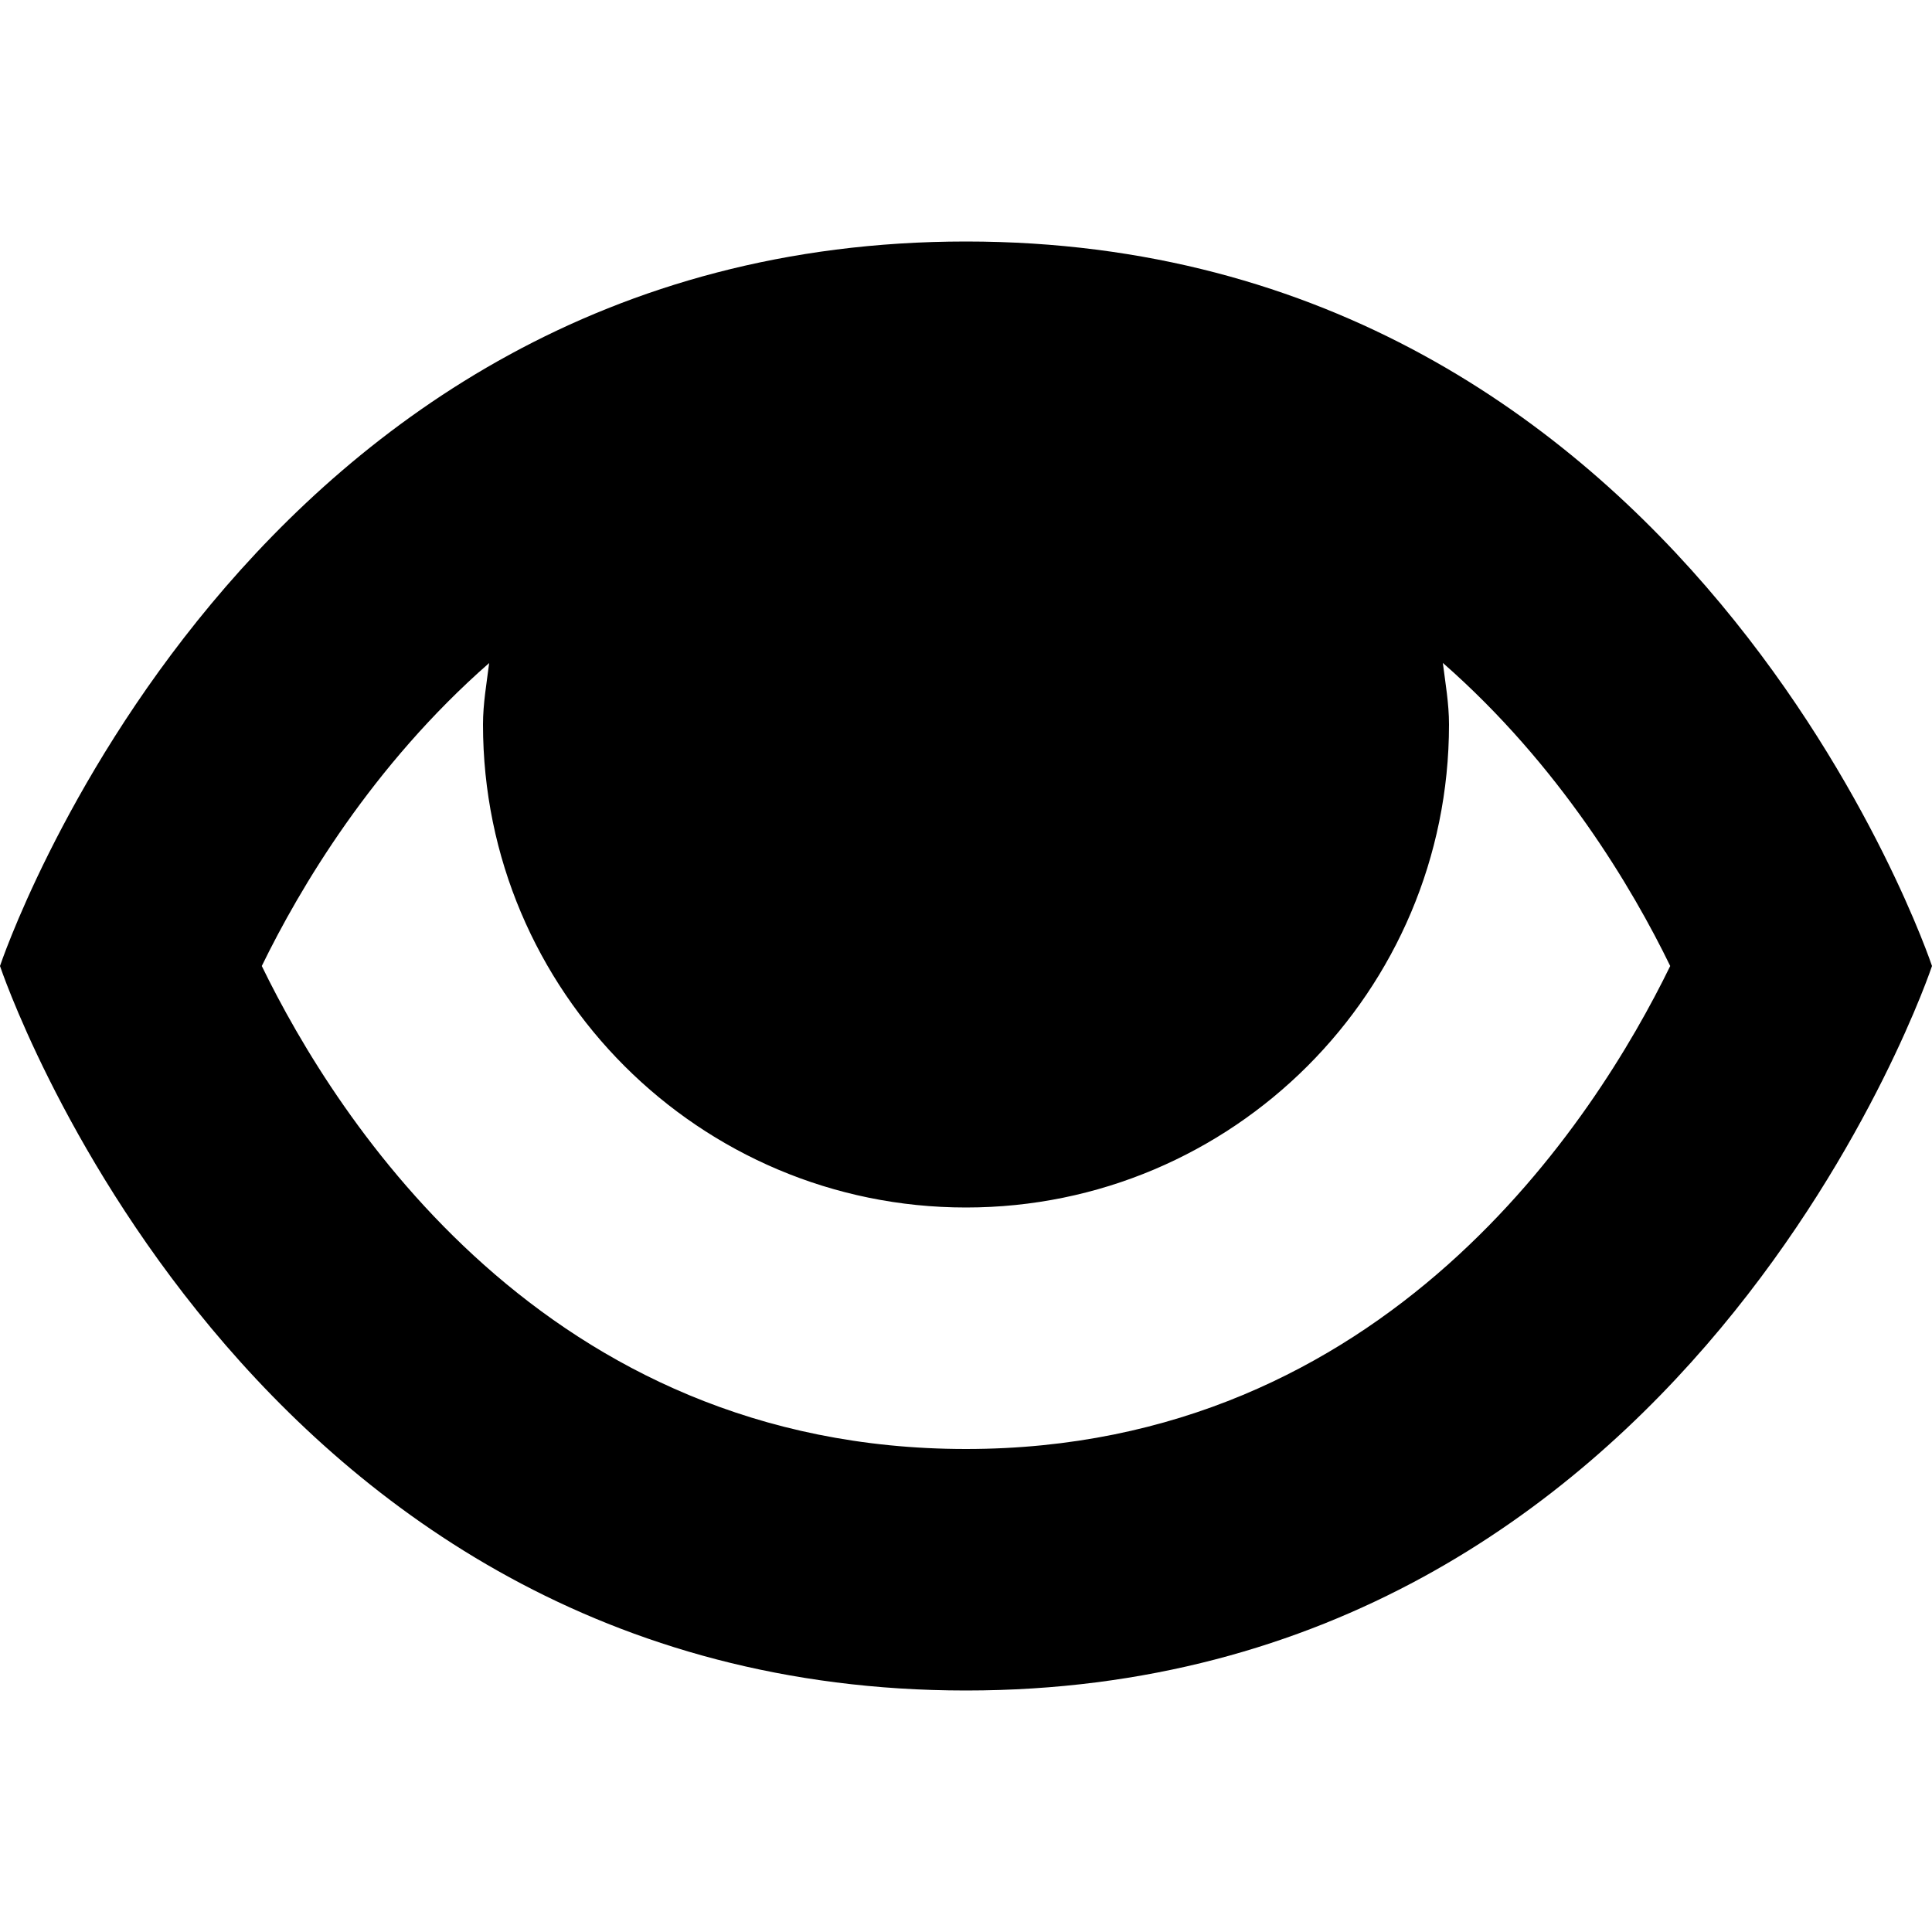
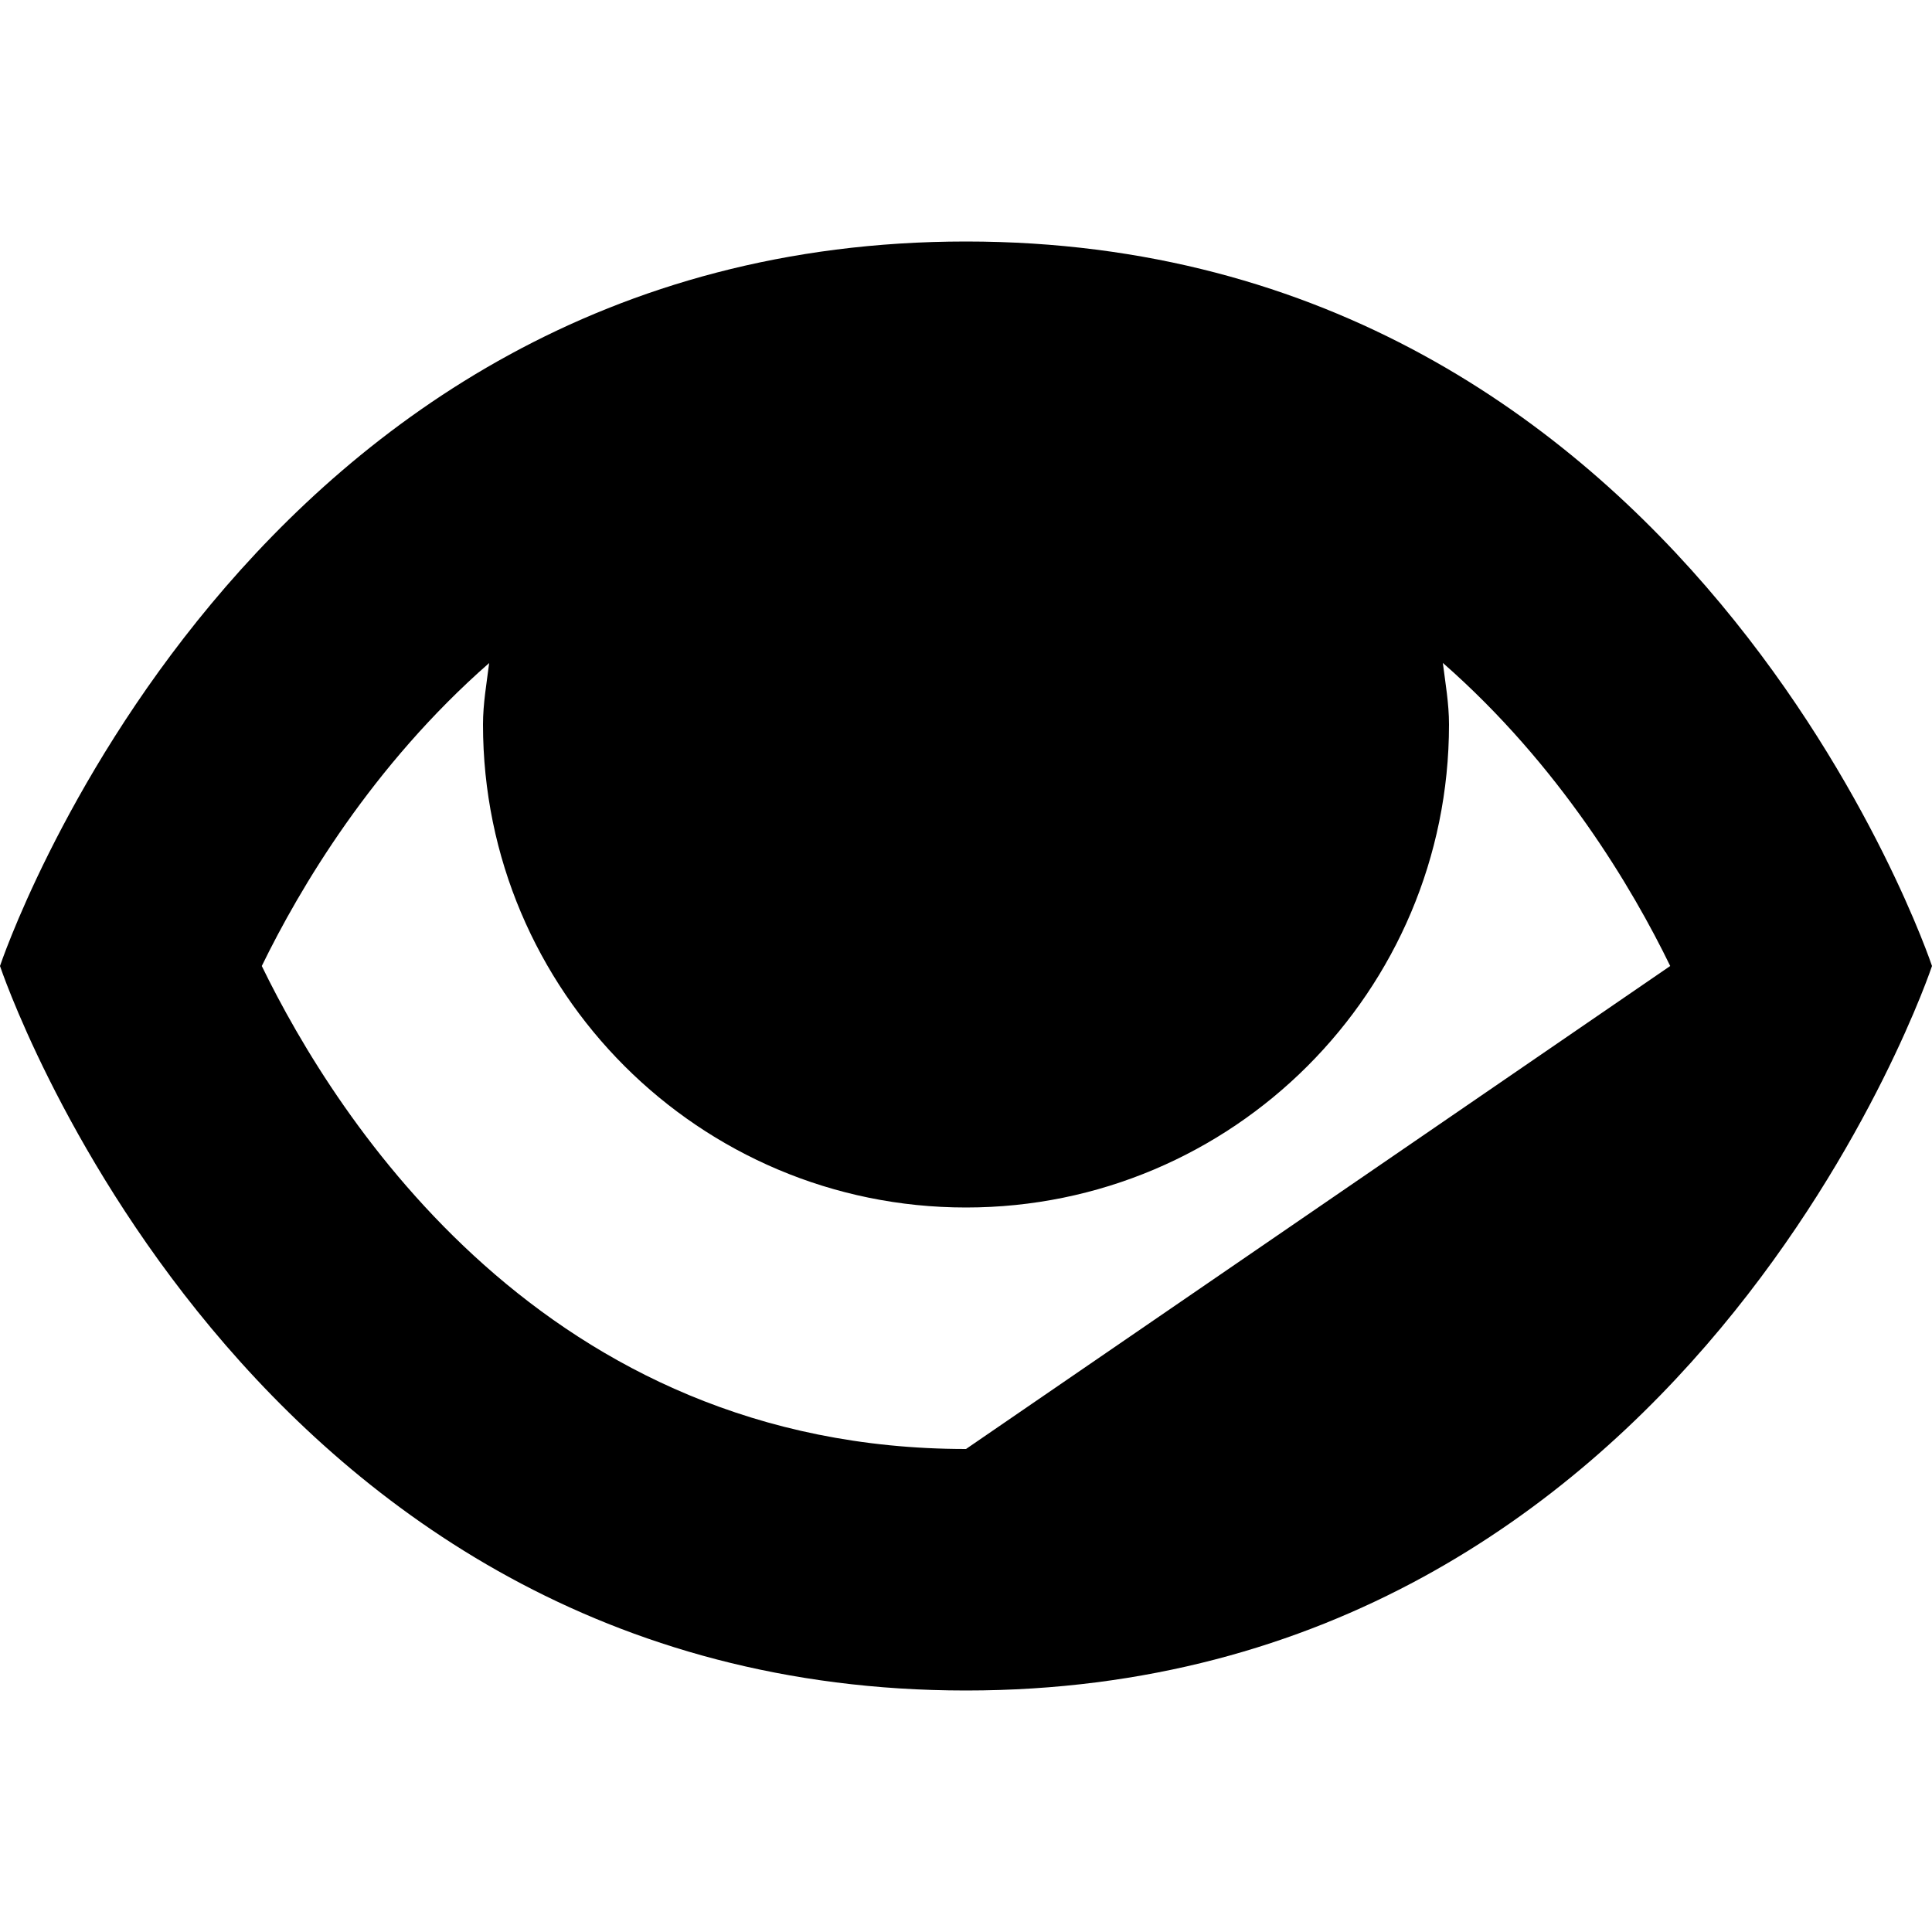
<svg xmlns="http://www.w3.org/2000/svg" width="800px" height="800px" viewBox="0 0 16 16" version="1.1">
-   <rect width="16" height="16" id="icon-bound" fill="none" />
-   <path d="M8,2C2,2 0,8 0,8C0,8 2,14 8,14C14,14 16,8 16,8C16,8 14,2 8,2ZM8,12C4.519,12 2.787,9.272 2.168,8C2.481,7.358 3.082,6.34 4.051,5.491C4.03,5.66 4,5.826 4,6C4,8.209 5.791,10 8,10C10.209,10 12,8.209 12,6C12,5.825 11.97,5.658 11.949,5.49C12.917,6.338 13.519,7.356 13.832,8C13.214,9.267 11.479,12 8,12Z" />
+   <path d="M8,2C2,2 0,8 0,8C0,8 2,14 8,14C14,14 16,8 16,8C16,8 14,2 8,2ZM8,12C4.519,12 2.787,9.272 2.168,8C2.481,7.358 3.082,6.34 4.051,5.491C4.03,5.66 4,5.826 4,6C4,8.209 5.791,10 8,10C10.209,10 12,8.209 12,6C12,5.825 11.97,5.658 11.949,5.49C12.917,6.338 13.519,7.356 13.832,8Z" />
</svg>